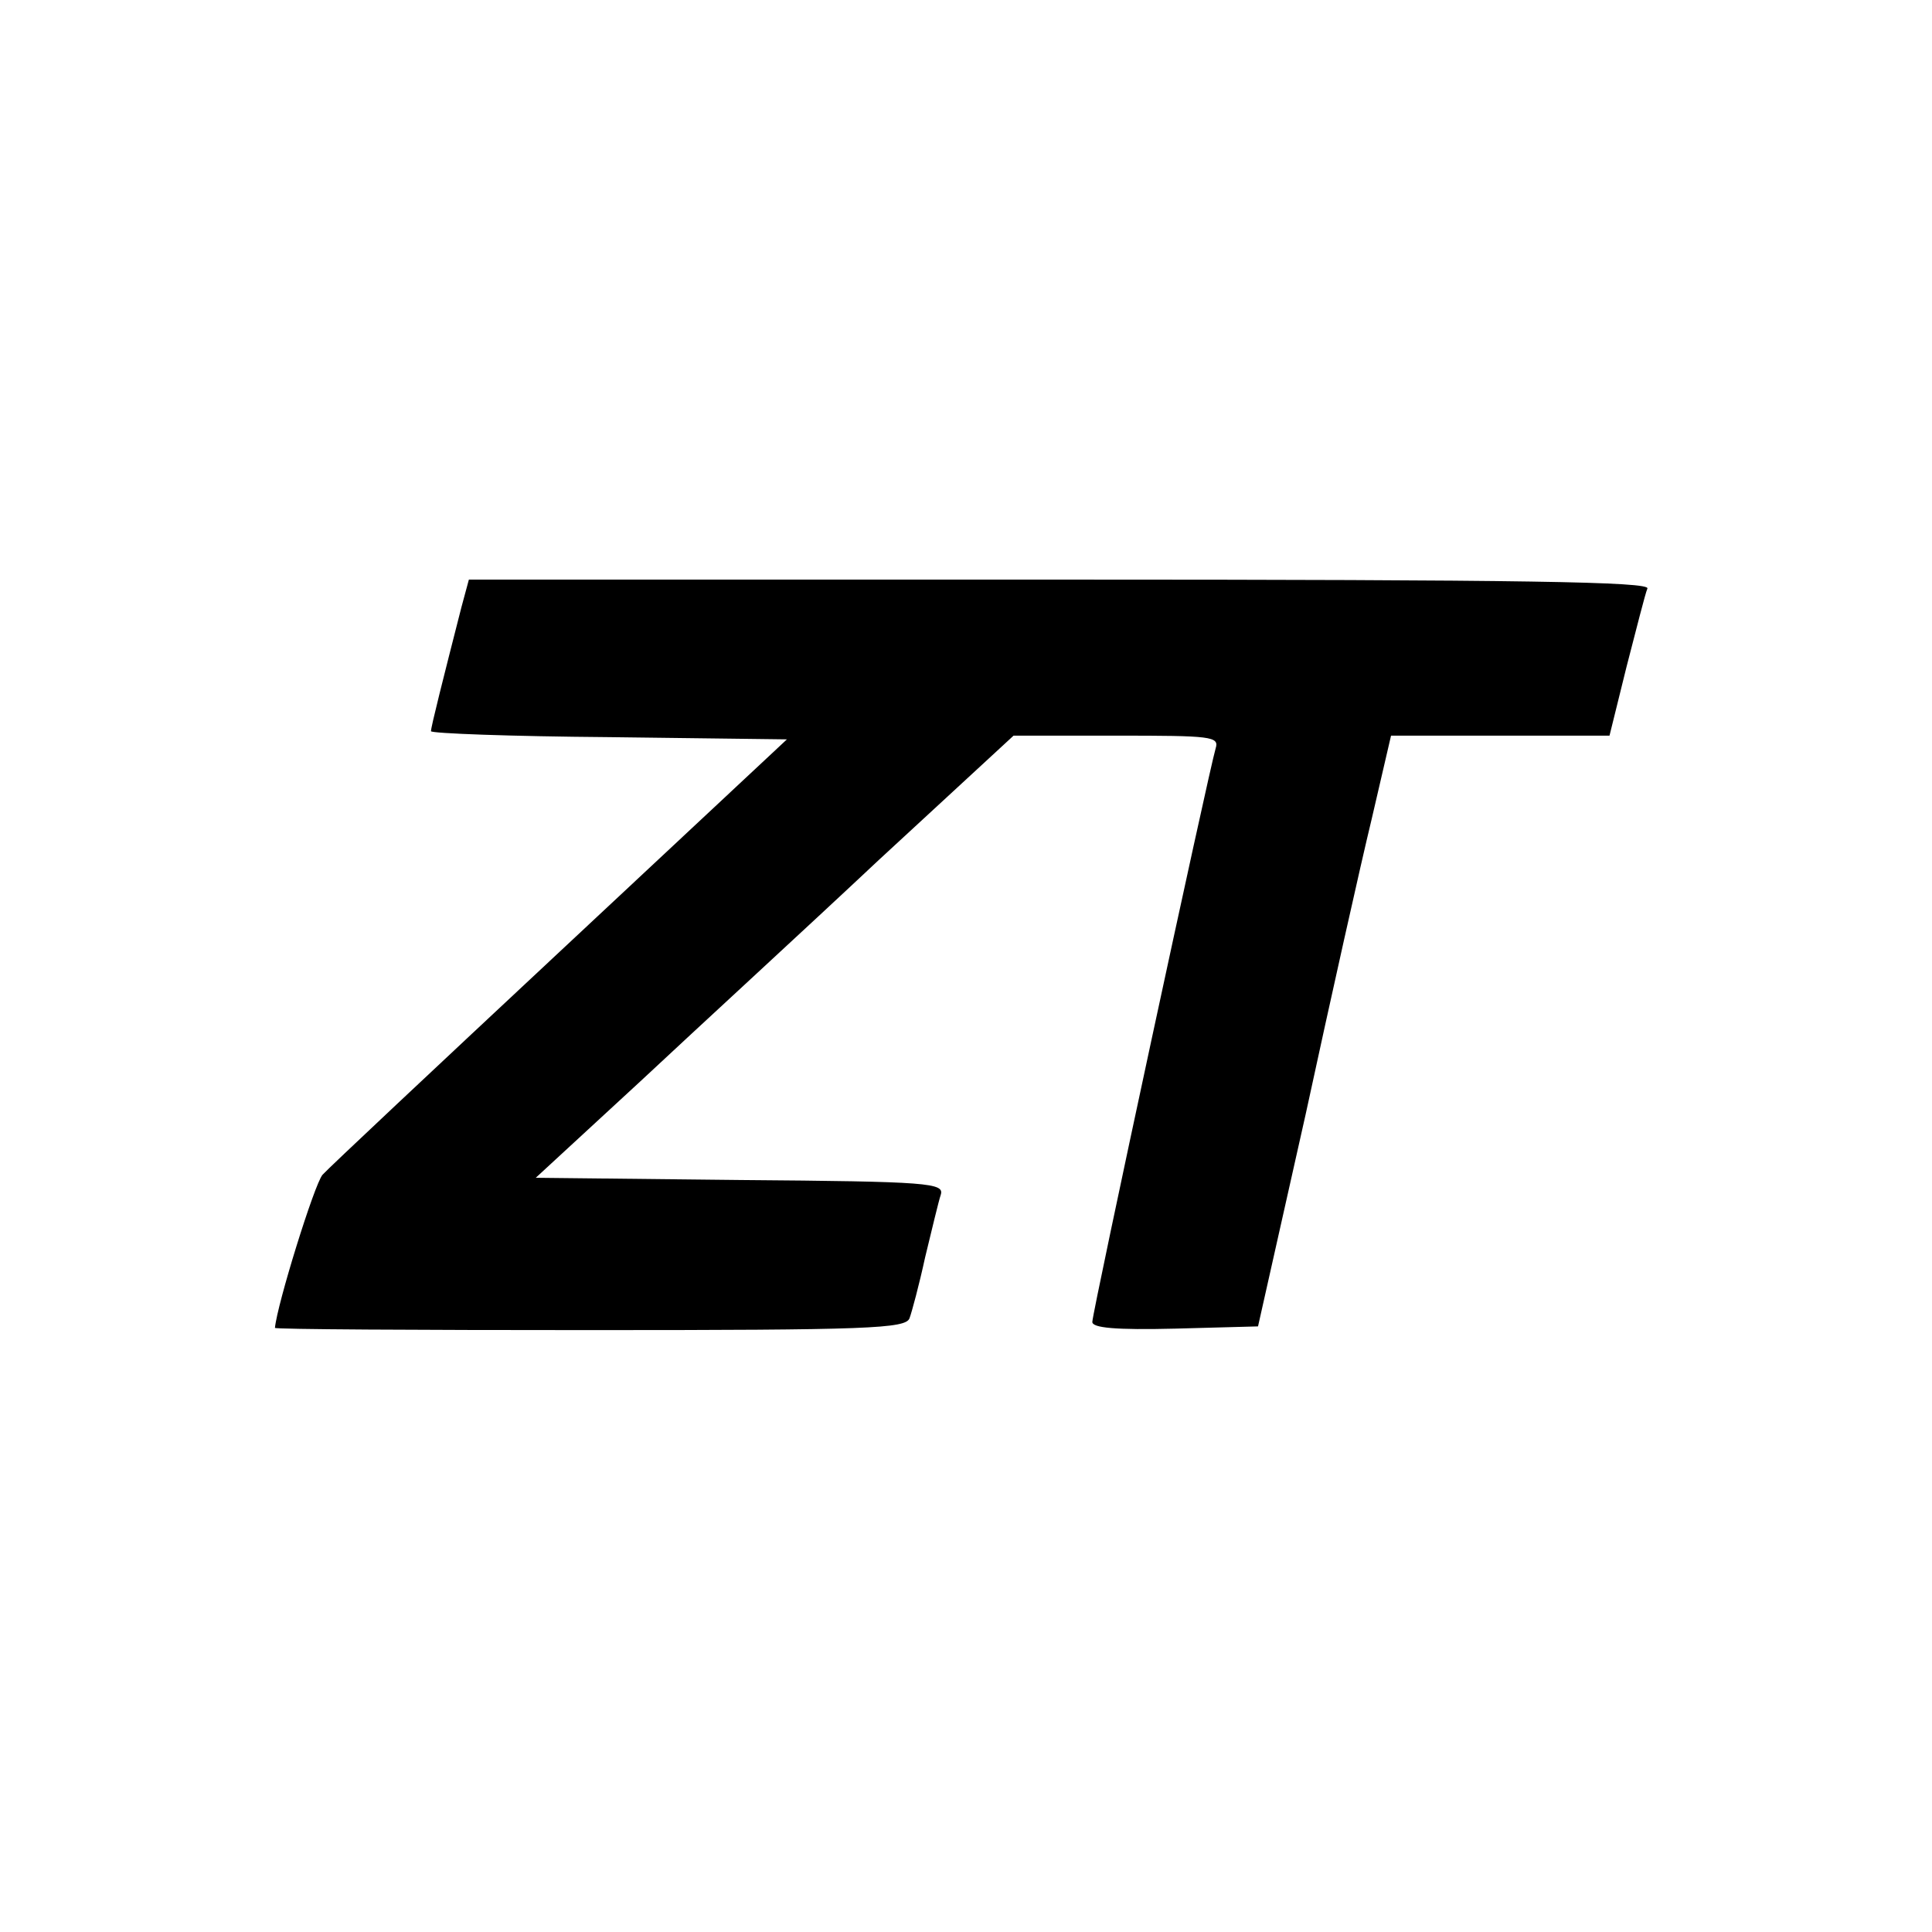
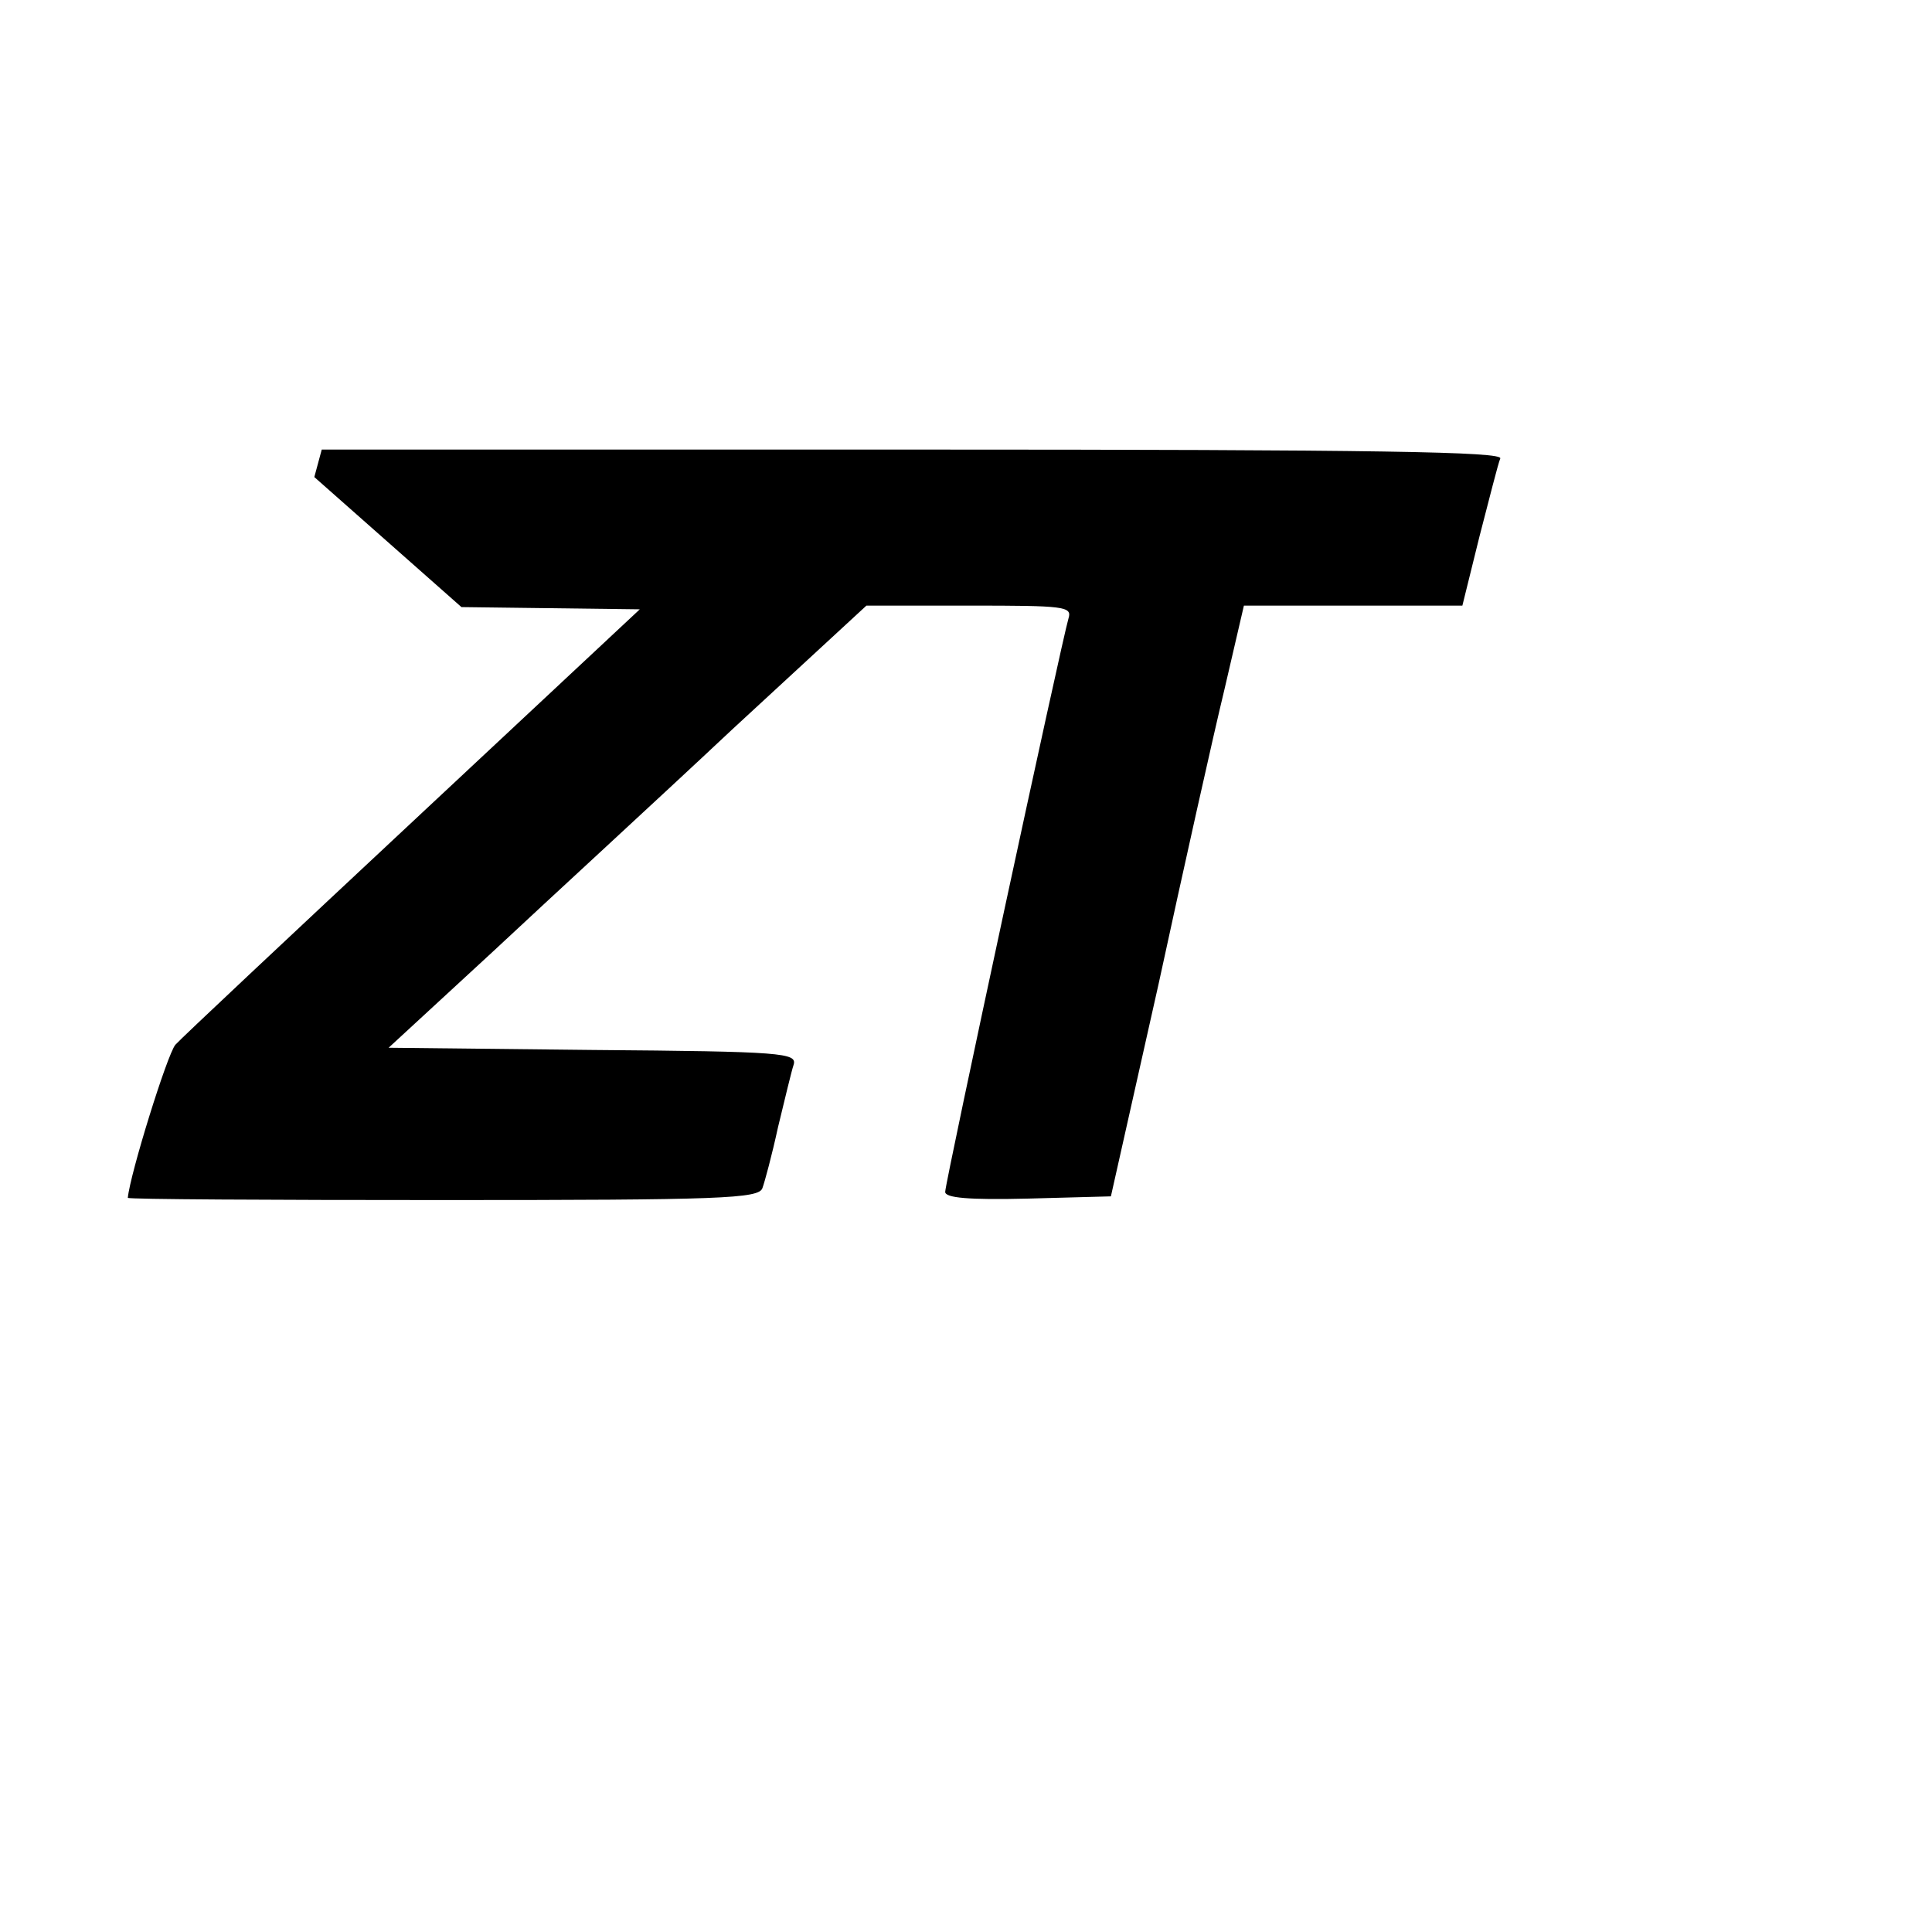
<svg xmlns="http://www.w3.org/2000/svg" version="1.0" width="260pt" height="260pt" viewBox="0 0 260 260" preserveAspectRatio="xMidYMid meet">
  <g transform="translate(0,260) scale(0.1,-0.1)" fill="#000000" stroke="none">
-     <path d="M621 1783 c-24 -94 -41 -161 -41 -167 0 -3 108 -7 239 -8 l240 -3 -305 -285 c-167 -156 -312 -292 -320 -301 -11 -13 -61 -174 -64 -206 0 -2 191 -3 424 -3 375 0 425 2 430 16 3 8 13 45 21 82 9 37 18 75 21 84 5 16 -14 18 -270 20 l-275 3 141 130 c77 72 222 205 321 298 l181 167 139 0 c127 0 138 -1 133 -17 -9 -30 -166 -759 -166 -772 0 -8 31 -11 112 -9 l111 3 64 285 c34 157 74 336 89 398 l26 112 147 0 147 0 23 93 c13 50 25 98 28 105 4 9 -159 12 -791 12 l-795 0 -10 -37z" />
+     <path d="M621 1783 l240 -3 -305 -285 c-167 -156 -312 -292 -320 -301 -11 -13 -61 -174 -64 -206 0 -2 191 -3 424 -3 375 0 425 2 430 16 3 8 13 45 21 82 9 37 18 75 21 84 5 16 -14 18 -270 20 l-275 3 141 130 c77 72 222 205 321 298 l181 167 139 0 c127 0 138 -1 133 -17 -9 -30 -166 -759 -166 -772 0 -8 31 -11 112 -9 l111 3 64 285 c34 157 74 336 89 398 l26 112 147 0 147 0 23 93 c13 50 25 98 28 105 4 9 -159 12 -791 12 l-795 0 -10 -37z" />
  </g>
</svg>